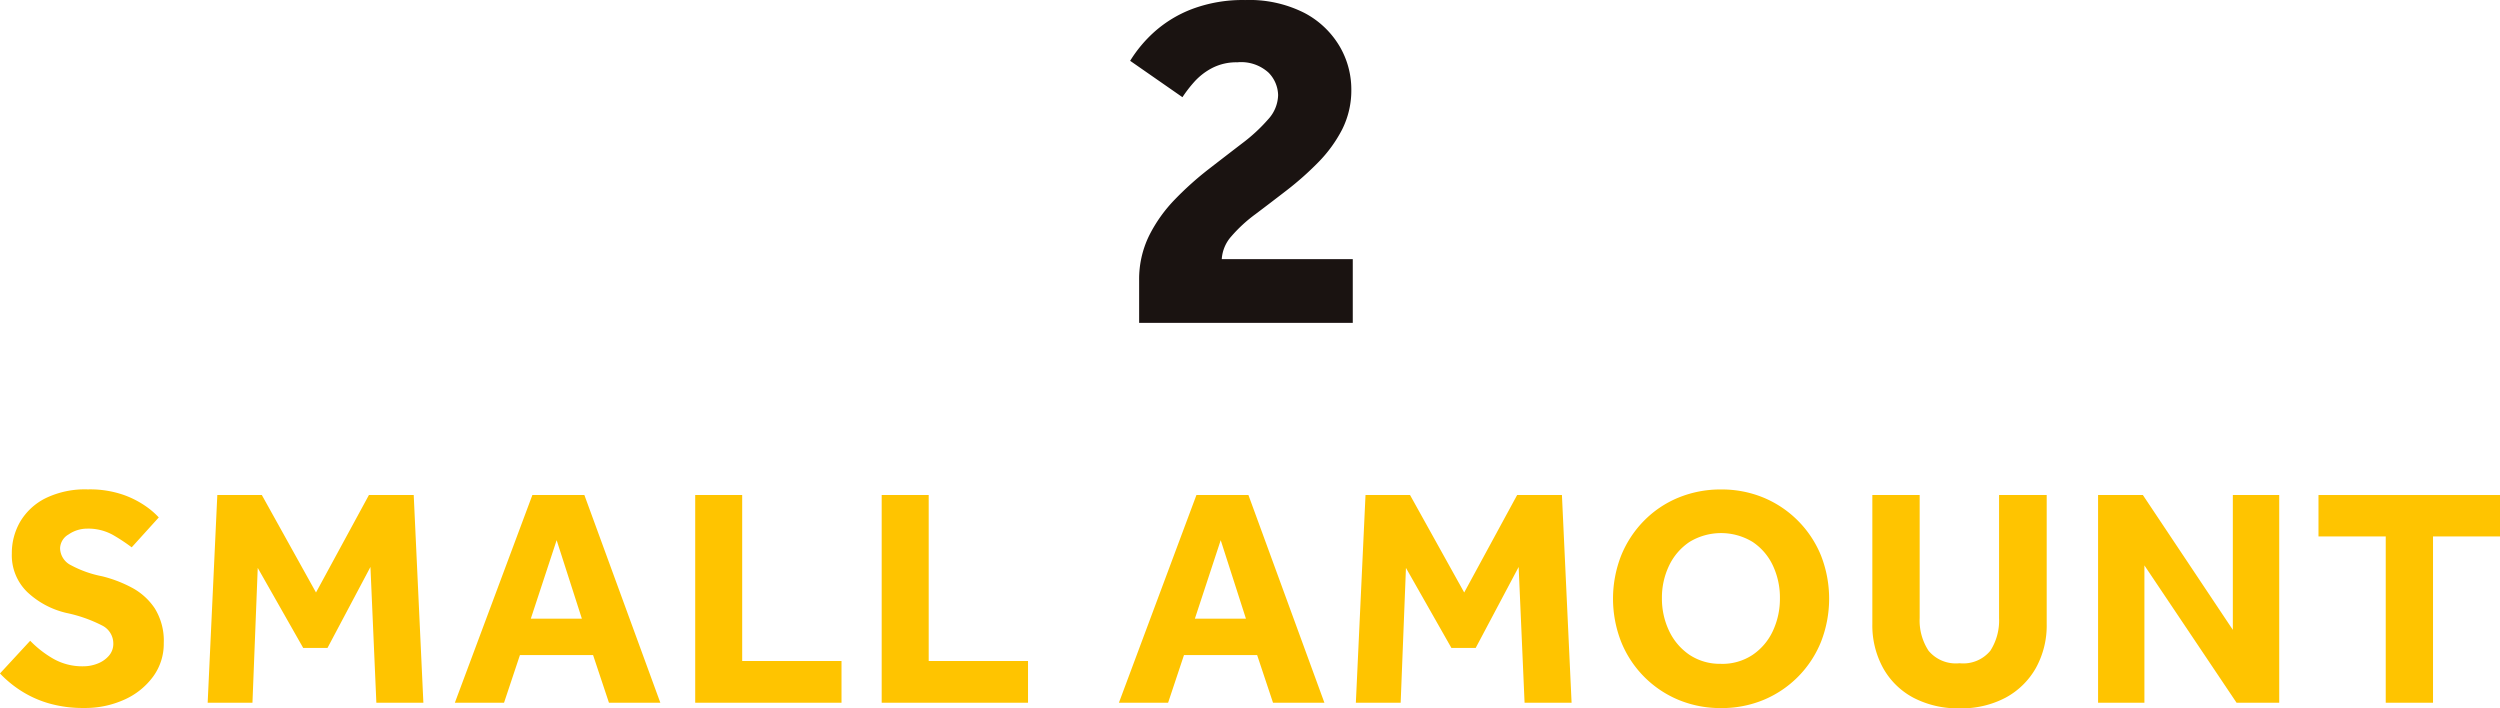
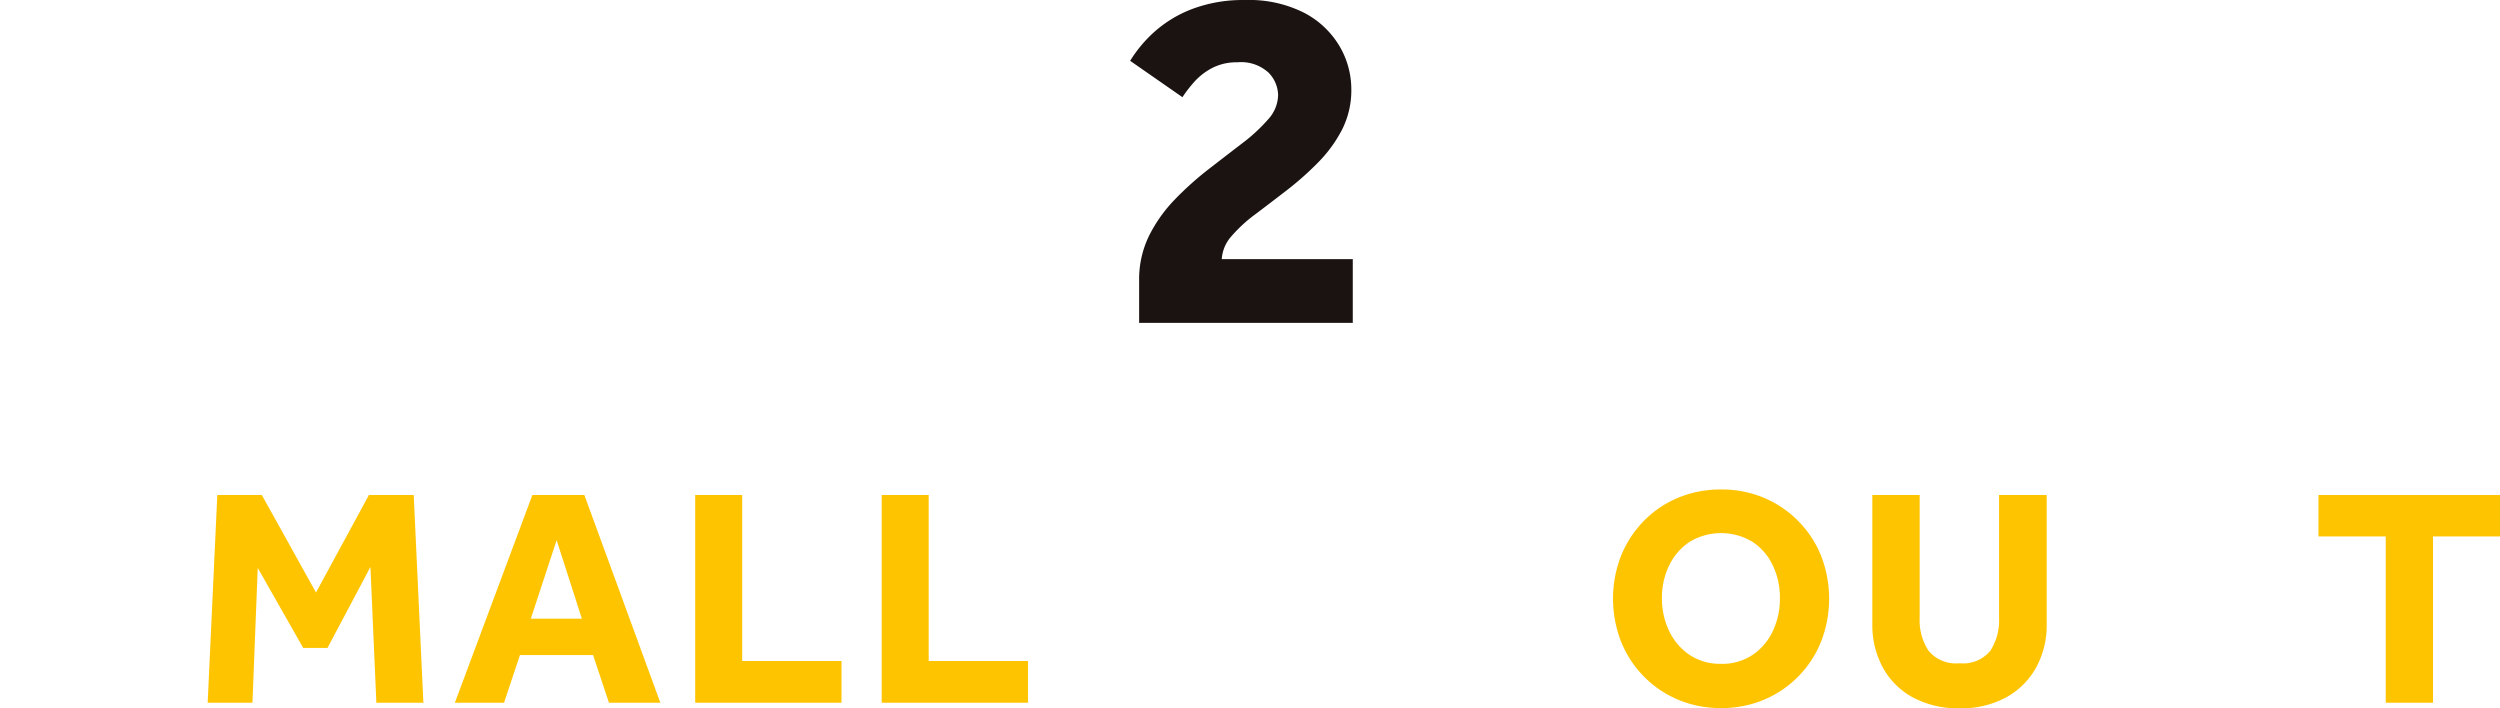
<svg xmlns="http://www.w3.org/2000/svg" width="240" height="68" viewBox="0 0 240 68">
  <g id="グループ_140" data-name="グループ 140" transform="translate(-484.802 -2600.06)">
    <path id="パス_2494" data-name="パス 2494" d="M594.563,2631.054v-4.066a9.482,9.482,0,0,1,.956-4.3,13.936,13.936,0,0,1,2.486-3.492,30.57,30.57,0,0,1,3.228-2.894q1.7-1.315,3.228-2.487a16.2,16.2,0,0,0,2.488-2.3,3.559,3.559,0,0,0,.956-2.32,3.167,3.167,0,0,0-.909-2.153,3.9,3.9,0,0,0-3.014-1,5.055,5.055,0,0,0-2.415.55,6.074,6.074,0,0,0-1.722,1.339,12.441,12.441,0,0,0-1.124,1.459l-5.021-3.492a12.646,12.646,0,0,1,2.319-2.774,11.675,11.675,0,0,1,3.635-2.2,13.8,13.8,0,0,1,5.093-.86,11.677,11.677,0,0,1,5.692,1.242,8.515,8.515,0,0,1,3.37,3.2,8.167,8.167,0,0,1,1.124,4.114,8.366,8.366,0,0,1-.884,3.875,12.949,12.949,0,0,1-2.3,3.157,29.279,29.279,0,0,1-2.989,2.655q-1.578,1.219-3.013,2.3a13.964,13.964,0,0,0-2.319,2.128,3.627,3.627,0,0,0-.933,2.2h12.577v6.123Z" transform="translate(-0.404)" fill="#1a1311" />
-     <path id="パス_2495" data-name="パス 2495" d="M484.8,2664.877l2.9-3.139a10.068,10.068,0,0,0,2.077,1.644,5.631,5.631,0,0,0,3.034.807,3.7,3.7,0,0,0,1.345-.254,2.736,2.736,0,0,0,1.091-.748,1.728,1.728,0,0,0,.433-1.181,1.928,1.928,0,0,0-1.076-1.734,13.514,13.514,0,0,0-3.407-1.2,8.175,8.175,0,0,1-3.766-2,4.909,4.909,0,0,1-1.493-3.707,6,6,0,0,1,.806-3.064,5.884,5.884,0,0,1,2.421-2.242,8.651,8.651,0,0,1,4.065-.852,9.8,9.8,0,0,1,3.422.523,9.036,9.036,0,0,1,2.227,1.151,7.563,7.563,0,0,1,1.166,1.017l-2.6,2.87a17.952,17.952,0,0,0-1.734-1.151,4.862,4.862,0,0,0-2.541-.643,3.124,3.124,0,0,0-1.778.553,1.592,1.592,0,0,0-.822,1.33,1.867,1.867,0,0,0,1.076,1.644,10.5,10.5,0,0,0,2.959,1.046,12.317,12.317,0,0,1,2.824,1.076,6.066,6.066,0,0,1,2.227,2,5.882,5.882,0,0,1,.867,3.348,5.321,5.321,0,0,1-1.016,3.2,6.914,6.914,0,0,1-2.75,2.212,9.1,9.1,0,0,1-3.886.807,11.716,11.716,0,0,1-3.5-.478,10.25,10.25,0,0,1-2.66-1.241A10.831,10.831,0,0,1,484.8,2664.877Z" transform="translate(0 -0.165)" fill="#ffc400" />
    <path id="パス_2496" data-name="パス 2496" d="M504.812,2667.689l.926-19.94h4.274l5.2,9.357,5.081-9.357h4.3l.927,19.94h-4.513l-.568-13.034-4.124,7.773h-2.332l-4.364-7.683-.507,12.945Z" transform="translate(-0.074 -0.167)" fill="#ffc400" />
    <path id="パス_2497" data-name="パス 2497" d="M528.631,2667.689l7.441-19.94h4.992l7.292,19.94h-4.932l-1.524-4.574h-7.023l-1.525,4.574Zm7.292-8.072h4.9l-2.421-7.533Z" transform="translate(-0.162 -0.167)" fill="#ffc400" />
    <path id="パス_2498" data-name="パス 2498" d="M551.79,2667.689v-19.94H556.3v15.934h9.535v4.006Z" transform="translate(-0.248 -0.167)" fill="#ffc400" />
    <path id="パス_2499" data-name="パス 2499" d="M569.759,2667.689v-19.94h4.513v15.934h9.535v4.006Z" transform="translate(-0.315 -0.167)" fill="#ffc400" />
-     <path id="パス_2500" data-name="パス 2500" d="M592.618,2667.689l7.442-19.94h4.991l7.294,19.94h-4.933l-1.524-4.574h-7.024l-1.524,4.574Zm7.293-8.072h4.9l-2.421-7.533Z" transform="translate(-0.4 -0.167)" fill="#ffc400" />
-     <path id="パス_2501" data-name="パス 2501" d="M615.448,2667.689l.927-19.94h4.274l5.2,9.357,5.082-9.357h4.3l.927,19.94h-4.513l-.569-13.034-4.124,7.773h-2.331l-4.364-7.683-.508,12.945Z" transform="translate(-0.484 -0.167)" fill="#ffc400" />
    <path id="パス_2502" data-name="パス 2502" d="M650.6,2668.2a10.474,10.474,0,0,1-4.094-.792,10.125,10.125,0,0,1-5.5-5.576,11.365,11.365,0,0,1,0-8.266,10.263,10.263,0,0,1,2.181-3.333,9.909,9.909,0,0,1,3.3-2.227,10.593,10.593,0,0,1,4.11-.792,10.476,10.476,0,0,1,4.1.792,10.171,10.171,0,0,1,5.5,5.561,11.366,11.366,0,0,1,0,8.266,10.134,10.134,0,0,1-5.5,5.576A10.476,10.476,0,0,1,650.6,2668.2Zm0-4.245a5.247,5.247,0,0,0,3.034-.867,5.616,5.616,0,0,0,1.944-2.3,7.3,7.3,0,0,0,.672-3.139,7.205,7.205,0,0,0-.672-3.124,5.533,5.533,0,0,0-1.944-2.272,5.827,5.827,0,0,0-6.067,0,5.644,5.644,0,0,0-1.957,2.272,7.073,7.073,0,0,0-.687,3.124,7.171,7.171,0,0,0,.687,3.139,5.729,5.729,0,0,0,1.957,2.3A5.255,5.255,0,0,0,650.6,2663.95Z" transform="translate(-0.576 -0.165)" fill="#ffc400" />
    <path id="パス_2503" data-name="パス 2503" d="M665.216,2660.125v-12.376h4.543v11.809a5.287,5.287,0,0,0,.853,3.139,3.4,3.4,0,0,0,2.973,1.2,3.366,3.366,0,0,0,2.96-1.2,5.372,5.372,0,0,0,.836-3.139v-11.809h4.573v12.376a8.417,8.417,0,0,1-1.031,4.215,7.332,7.332,0,0,1-2.9,2.855,9.045,9.045,0,0,1-4.438,1.031,9.186,9.186,0,0,1-4.424-1.017,7.176,7.176,0,0,1-2.913-2.855A8.491,8.491,0,0,1,665.216,2660.125Z" transform="translate(-0.669 -0.167)" fill="#ffc400" />
-     <path id="パス_2504" data-name="パス 2504" d="M686.966,2667.689v-19.94h4.3l8.637,12.944v-12.944h4.453v19.94h-4.095l-8.847-13.184v13.184Z" transform="translate(-0.749 -0.167)" fill="#ffc400" />
    <path id="パス_2505" data-name="パス 2505" d="M714.661,2667.689v-15.964h-6.456v-3.976H725.63v3.976H719.2v15.964Z" transform="translate(-0.828 -0.167)" fill="#ffc400" />
  </g>
</svg>